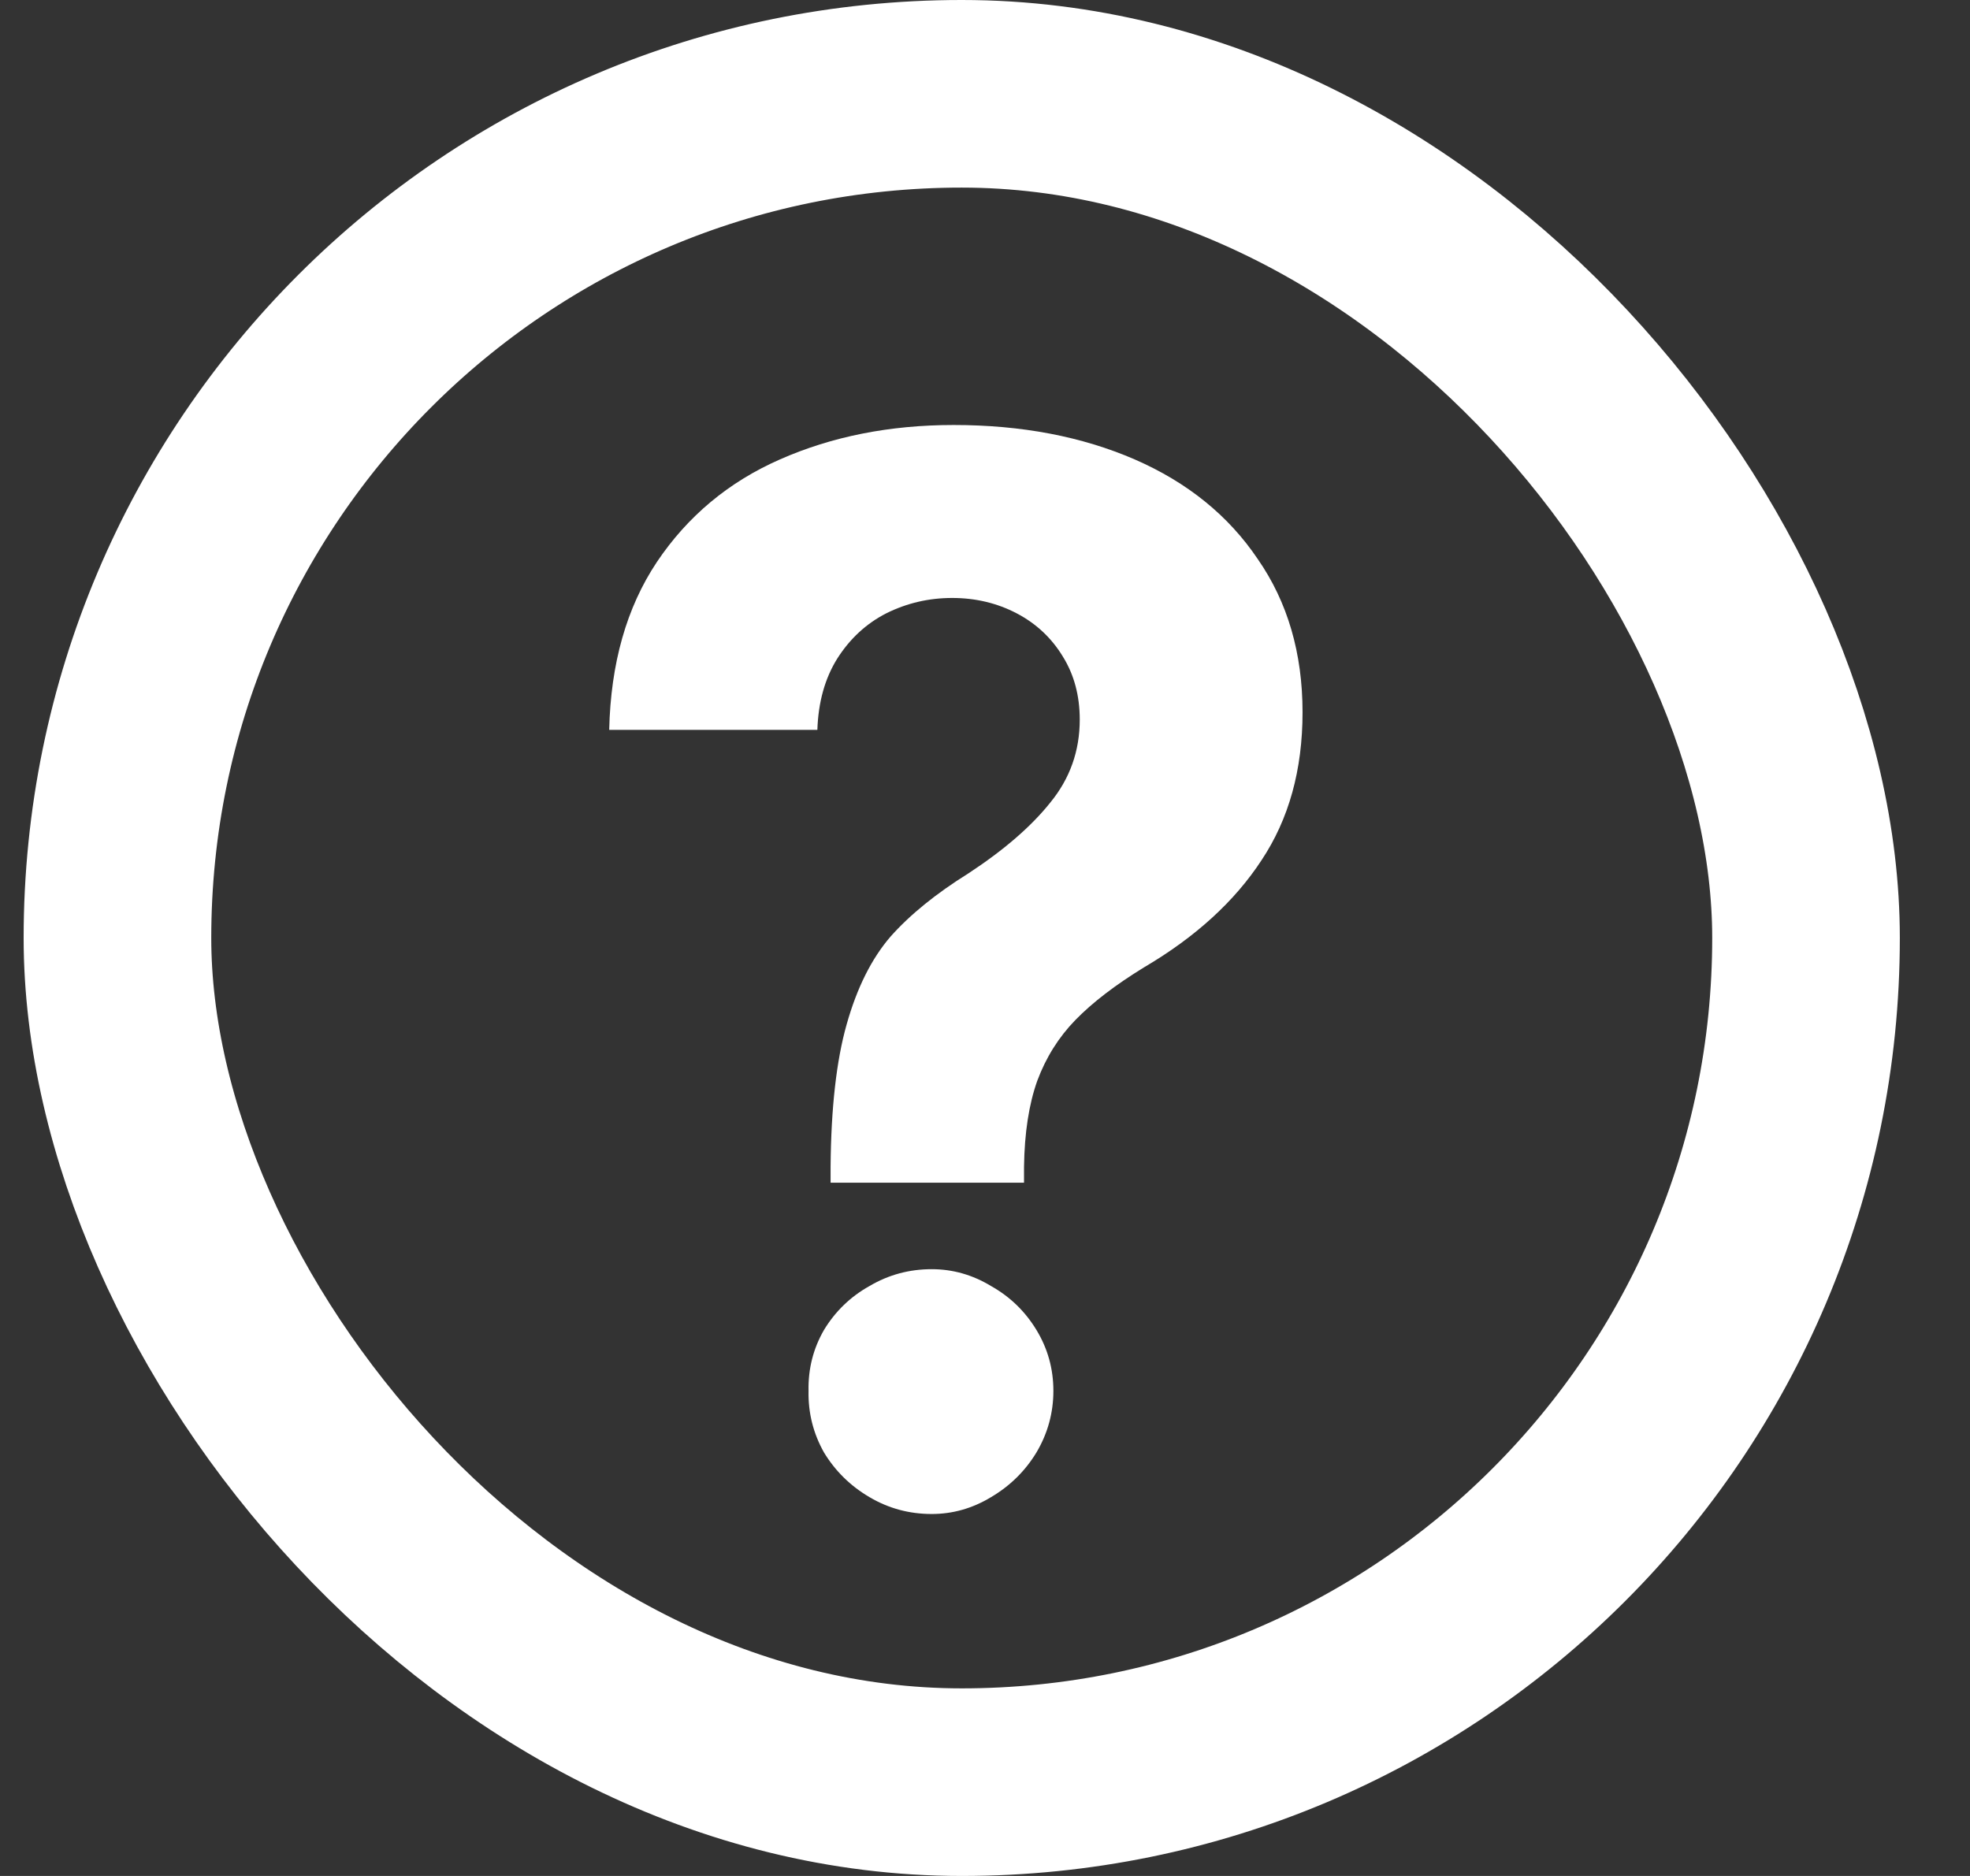
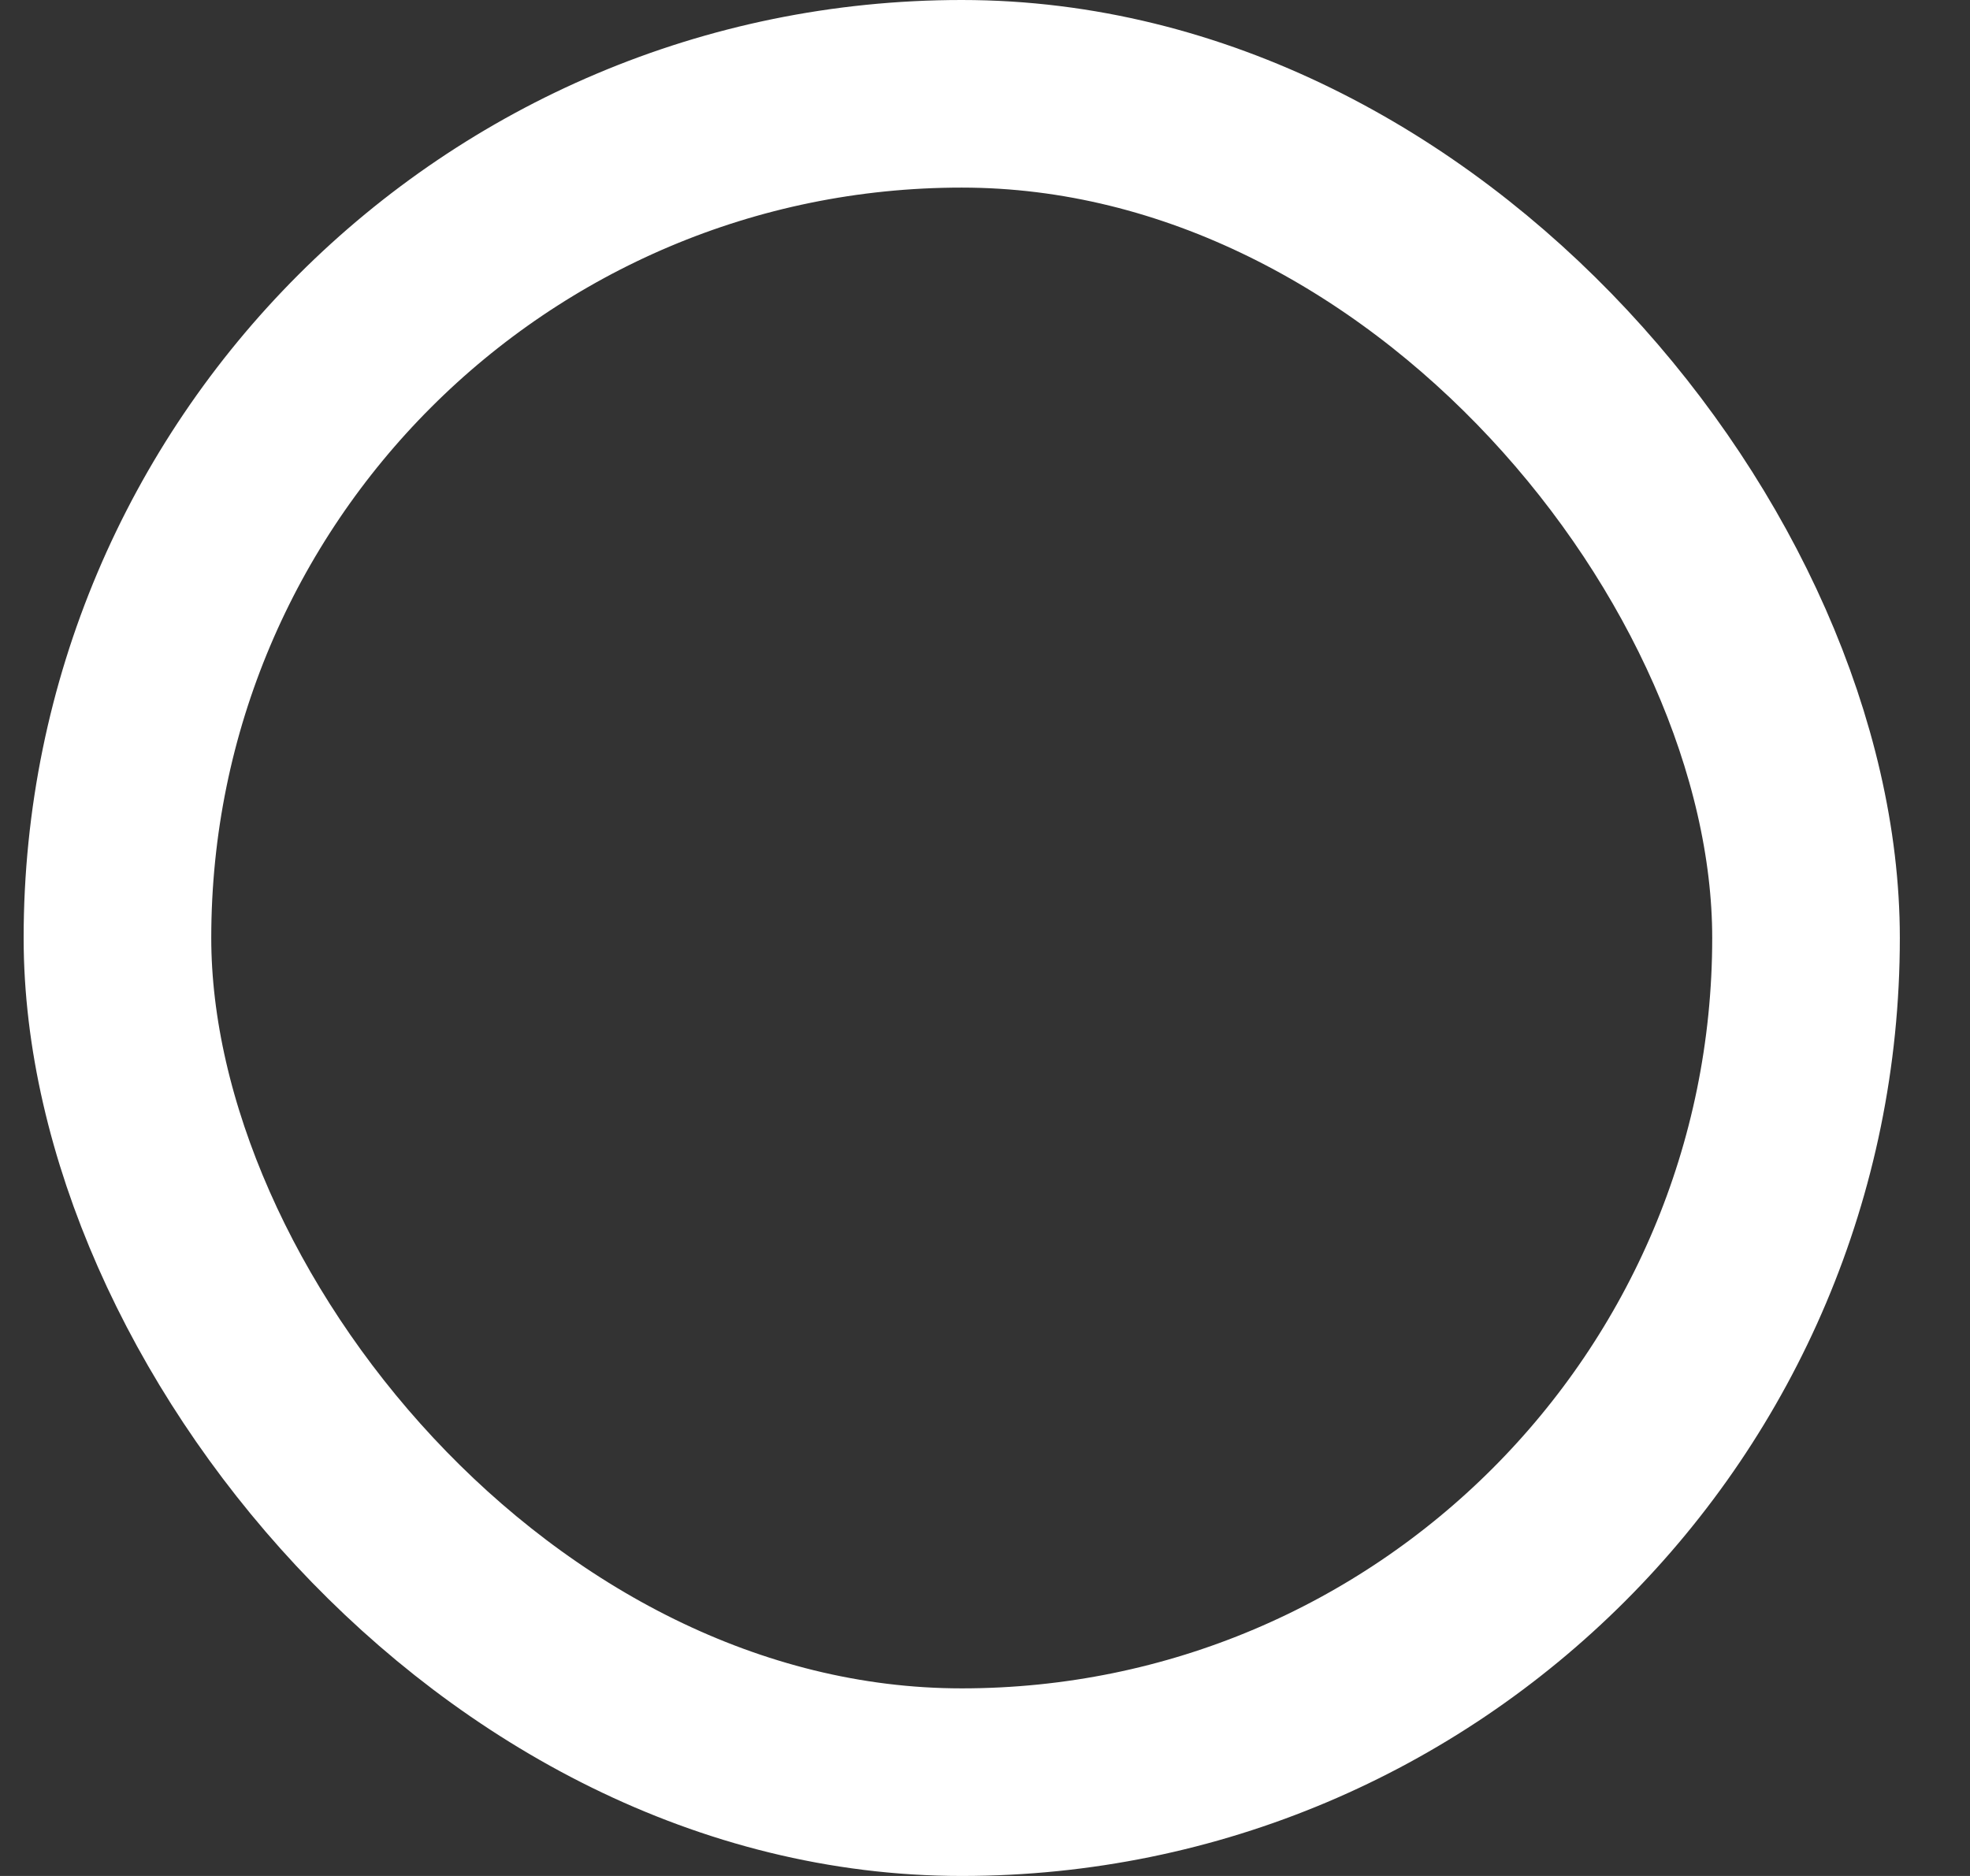
<svg xmlns="http://www.w3.org/2000/svg" width="21" height="20" viewBox="0 0 21 20" fill="none">
  <rect x="0" y="0" width="21" height="20" fill="#333333" stroke="none" />
  <rect x="1.252" y="1" width="18" height="18" rx="9" stroke="white" stroke-width="2" />
-   <path d="M8.854 12.438C8.859 11.812 8.916 11.307 9.025 10.922C9.135 10.531 9.291 10.219 9.494 9.984C9.702 9.75 9.979 9.526 10.322 9.312C10.703 9.062 10.994 8.81 11.197 8.555C11.406 8.299 11.51 8.005 11.51 7.672C11.51 7.417 11.45 7.193 11.33 7C11.21 6.802 11.046 6.648 10.838 6.539C10.63 6.43 10.4 6.375 10.15 6.375C9.9 6.375 9.666 6.43 9.447 6.539C9.234 6.648 9.059 6.81 8.924 7.023C8.794 7.232 8.723 7.484 8.713 7.781H6.494C6.51 7.073 6.679 6.477 7.002 5.992C7.33 5.503 7.768 5.138 8.314 4.898C8.867 4.654 9.484 4.531 10.166 4.531C10.89 4.531 11.533 4.654 12.096 4.898C12.658 5.143 13.096 5.497 13.408 5.961C13.726 6.419 13.885 6.964 13.885 7.594C13.885 8.208 13.739 8.734 13.447 9.172C13.161 9.609 12.744 9.99 12.197 10.312C11.89 10.5 11.645 10.688 11.463 10.875C11.286 11.057 11.15 11.273 11.057 11.523C10.968 11.773 10.921 12.078 10.916 12.438V12.609H8.854V12.438ZM9.932 16.141C9.692 16.141 9.471 16.081 9.268 15.961C9.064 15.841 8.903 15.682 8.783 15.484C8.669 15.281 8.614 15.062 8.619 14.828C8.614 14.594 8.669 14.378 8.783 14.18C8.903 13.982 9.064 13.825 9.268 13.711C9.471 13.591 9.692 13.531 9.932 13.531C10.156 13.531 10.367 13.591 10.565 13.711C10.768 13.825 10.929 13.982 11.049 14.18C11.169 14.378 11.229 14.594 11.229 14.828C11.229 15.062 11.169 15.281 11.049 15.484C10.929 15.682 10.768 15.841 10.565 15.961C10.367 16.081 10.156 16.141 9.932 16.141Z" fill="white" />
</svg>